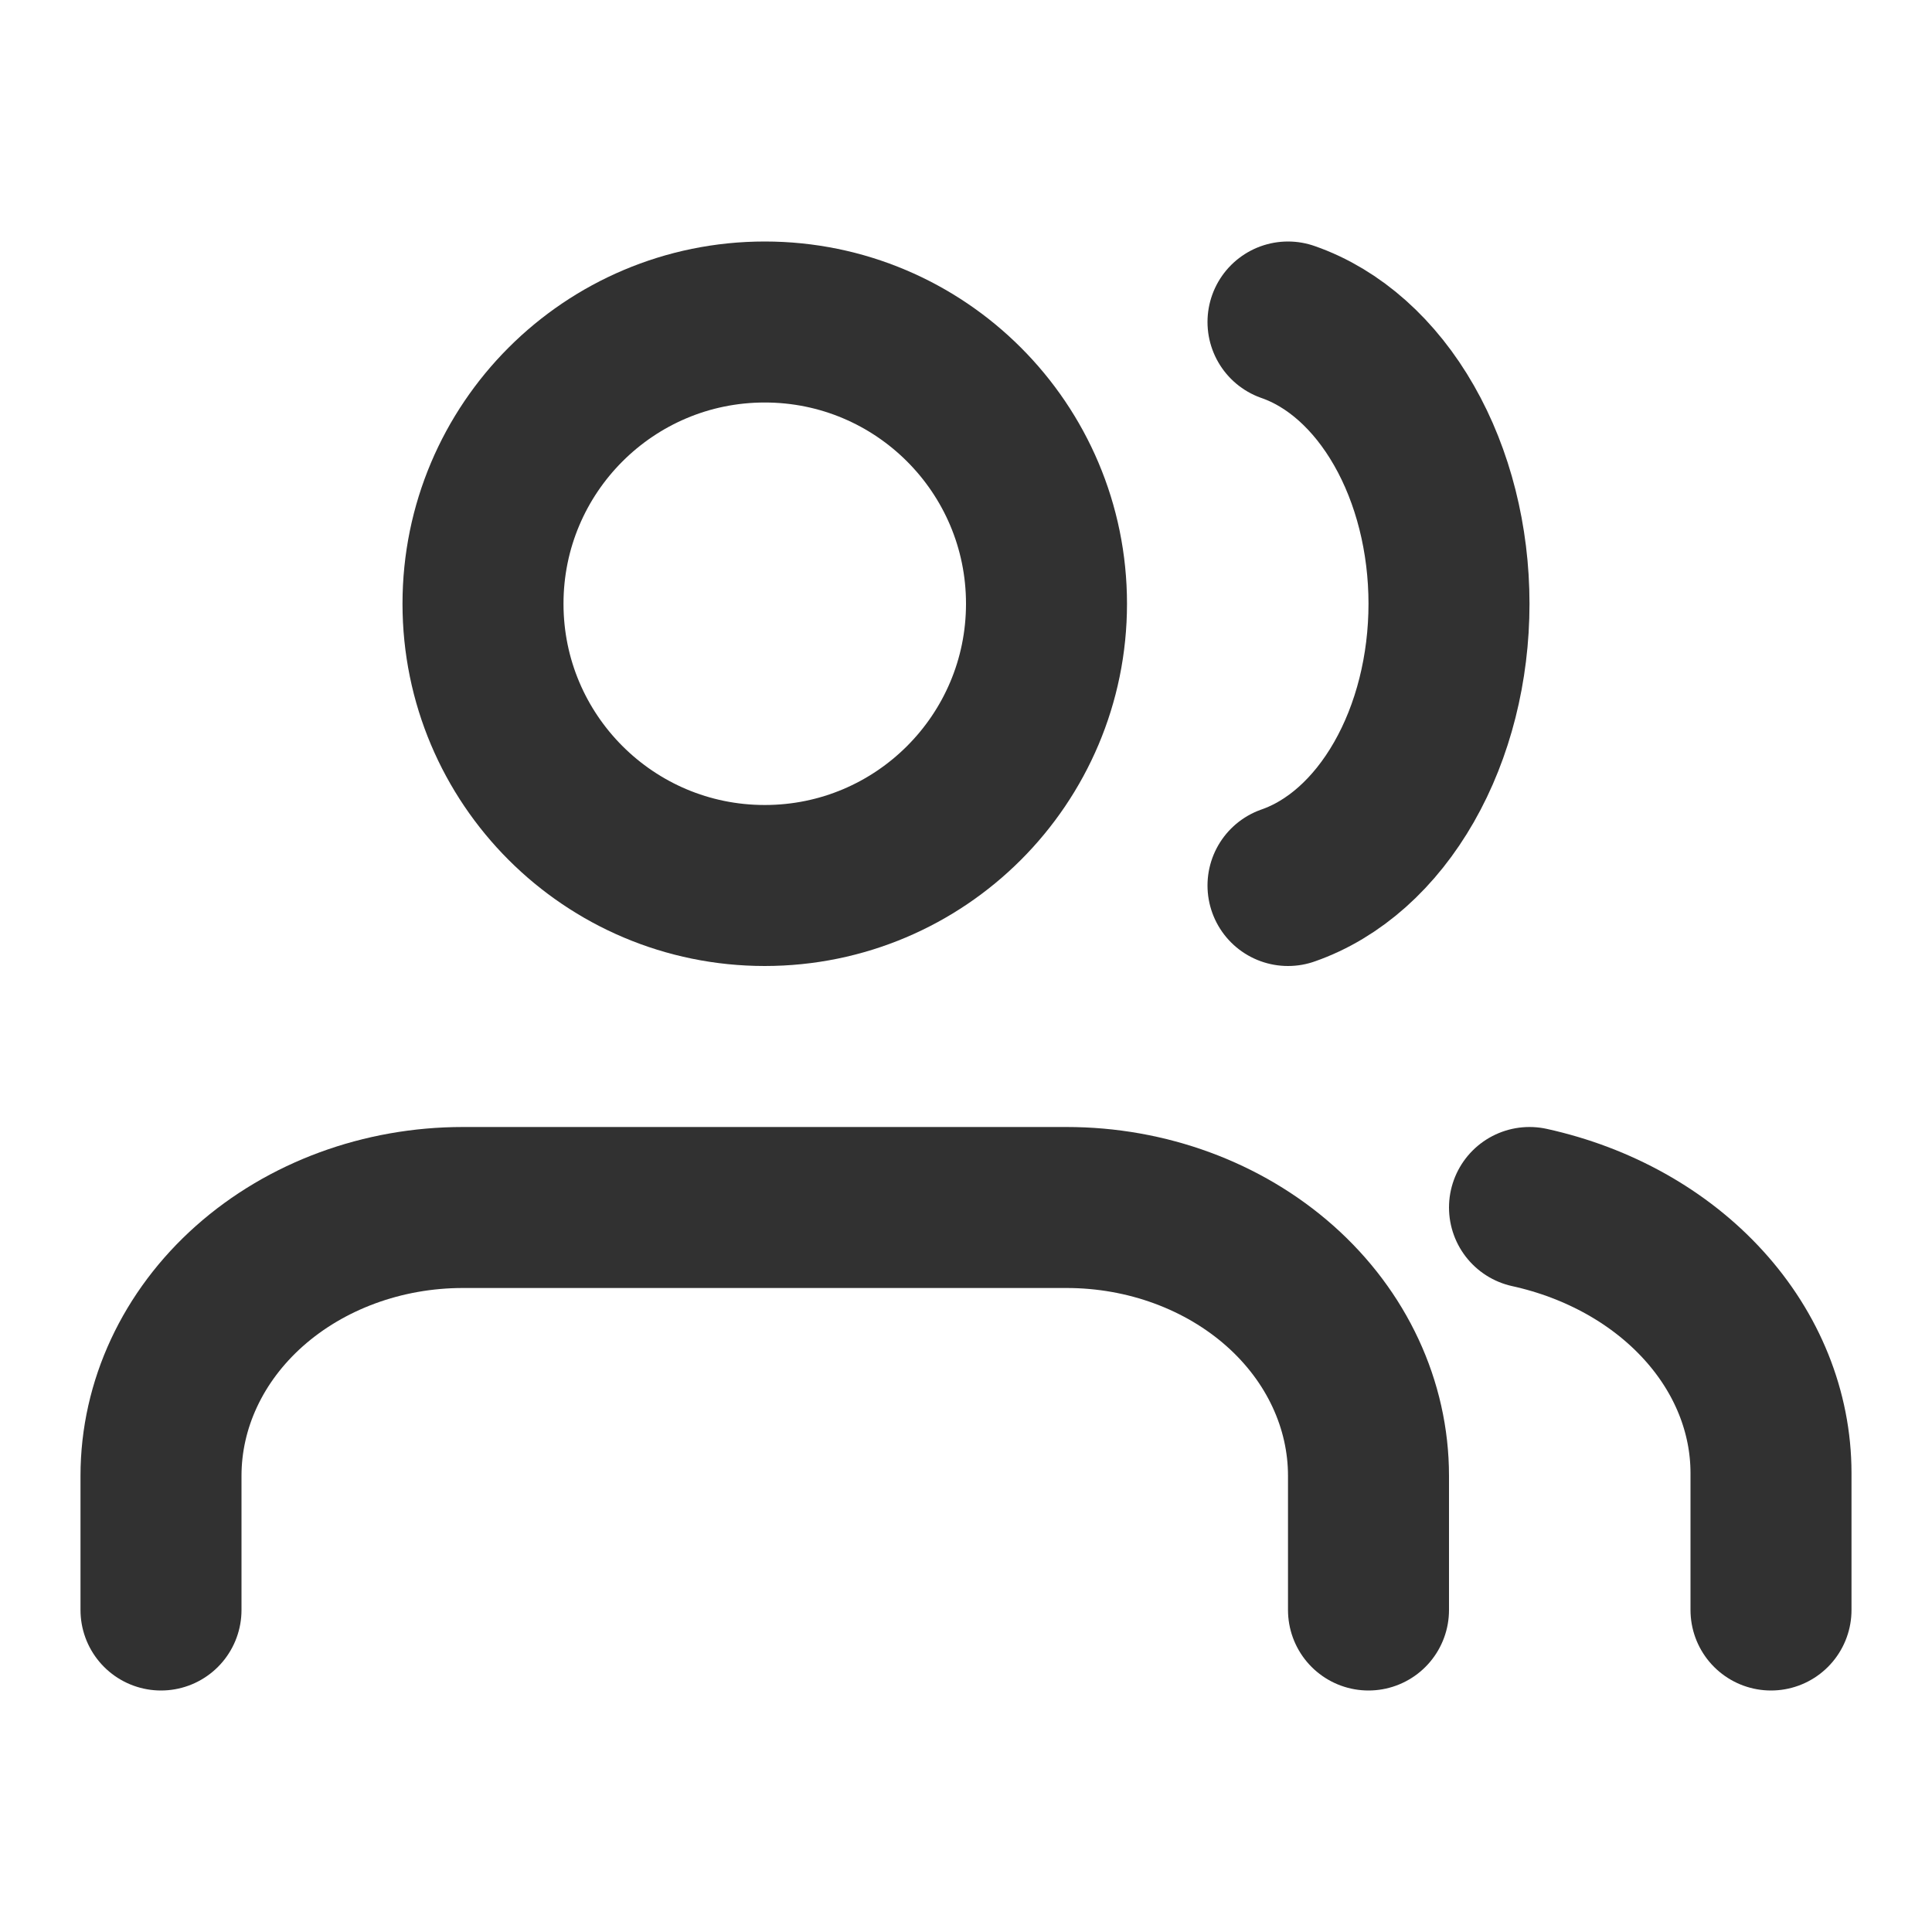
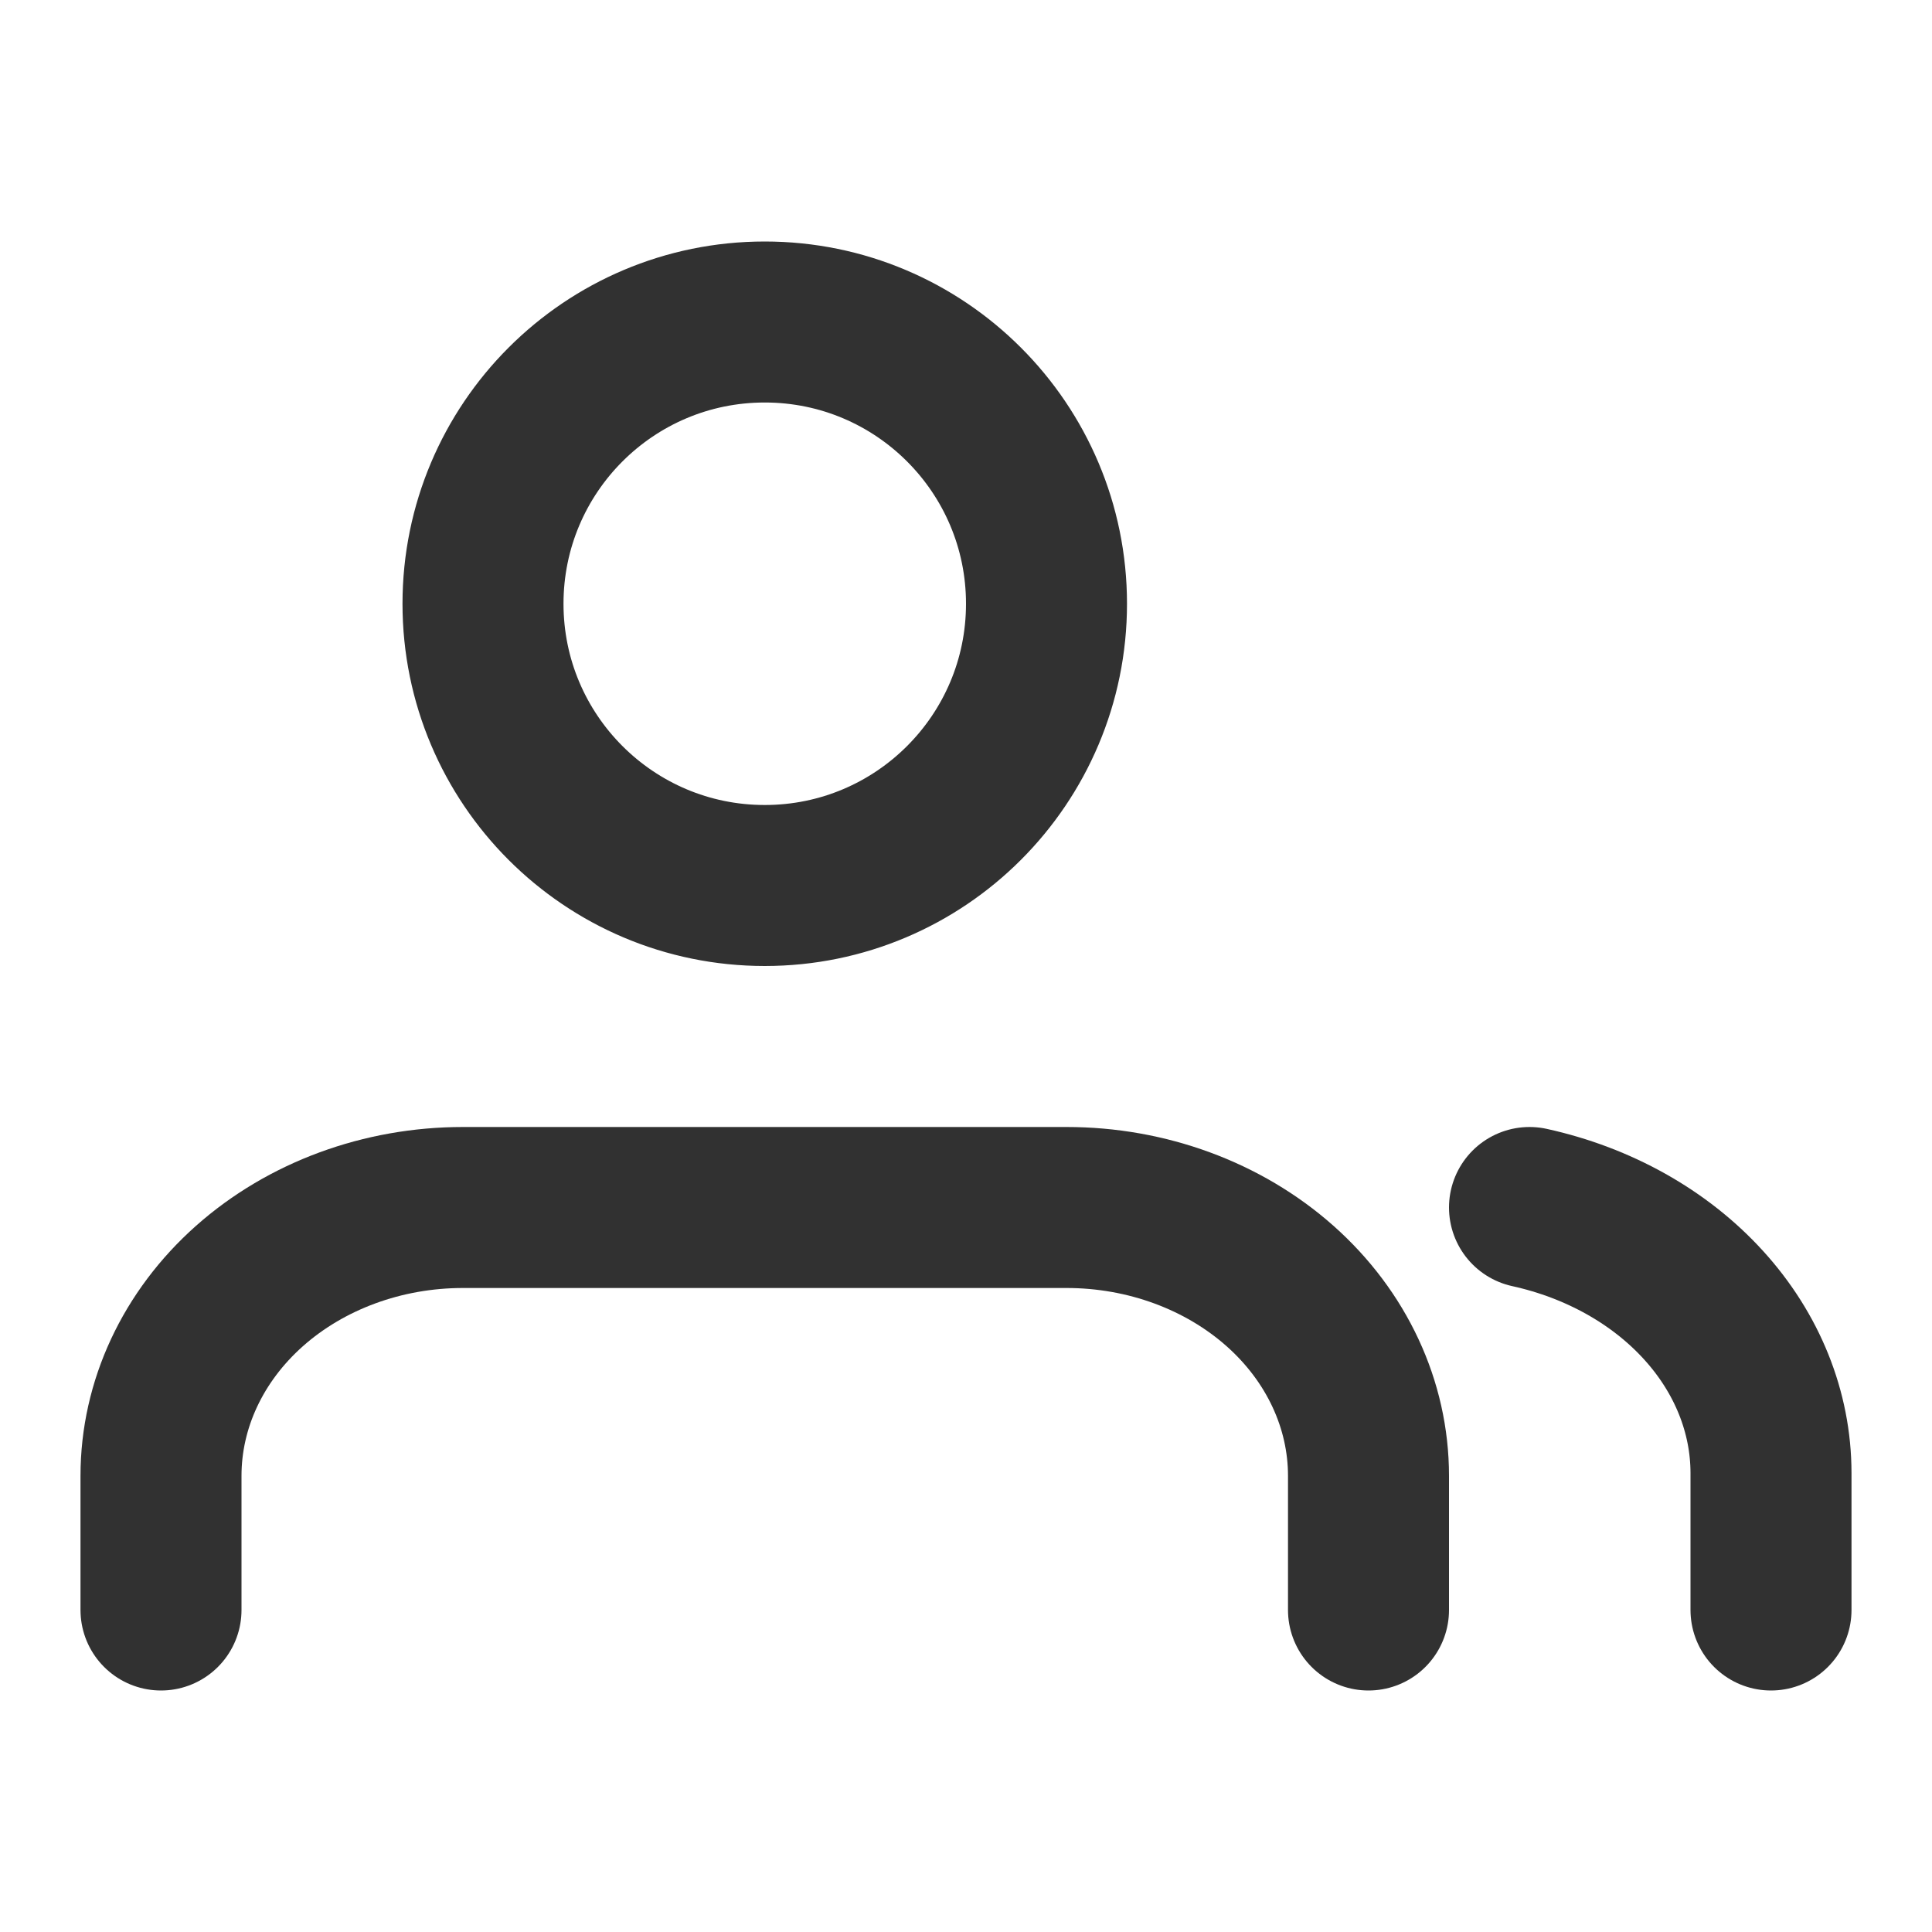
<svg xmlns="http://www.w3.org/2000/svg" width="24" height="24" viewBox="0 0 24 24" fill="none">
  <path d="M17 20V18.333C17 17.449 16.605 16.601 15.902 15.976C15.198 15.351 14.245 15 13.25 15H5.75C4.755 15 3.802 15.351 3.098 15.976C2.395 16.601 2 17.449 2 18.333V20" stroke="#313131" stroke-width="2" stroke-linecap="round" stroke-linejoin="round" />
-   <path d="M9.5 11C11.433 11 13 9.433 13 7.5C13 5.567 11.433 4 9.5 4C7.567 4 6 5.567 6 7.5C6 9.433 7.567 11 9.5 11Z" stroke="#313131" stroke-width="2" stroke-linecap="round" stroke-linejoin="round" />
+   <path d="M9.5 11C11.433 11 13 9.433 13 7.5C13 5.567 11.433 4 9.5 4C7.567 4 6 5.567 6 7.5C6 9.433 7.567 11 9.5 11" stroke="#313131" stroke-width="2" stroke-linecap="round" stroke-linejoin="round" />
  <path d="M22 20V18.296C21.999 17.541 21.704 16.808 21.161 16.212C20.618 15.615 19.858 15.189 19 15" stroke="#313131" stroke-width="2" stroke-linecap="round" stroke-linejoin="round" />
-   <path d="M16 4C16.572 4.199 17.079 4.651 17.441 5.285C17.803 5.918 18 6.698 18 7.5C18 8.302 17.803 9.082 17.441 9.715C17.079 10.349 16.572 10.801 16 11" stroke="#313131" stroke-width="2" stroke-linecap="round" stroke-linejoin="round" />
</svg>